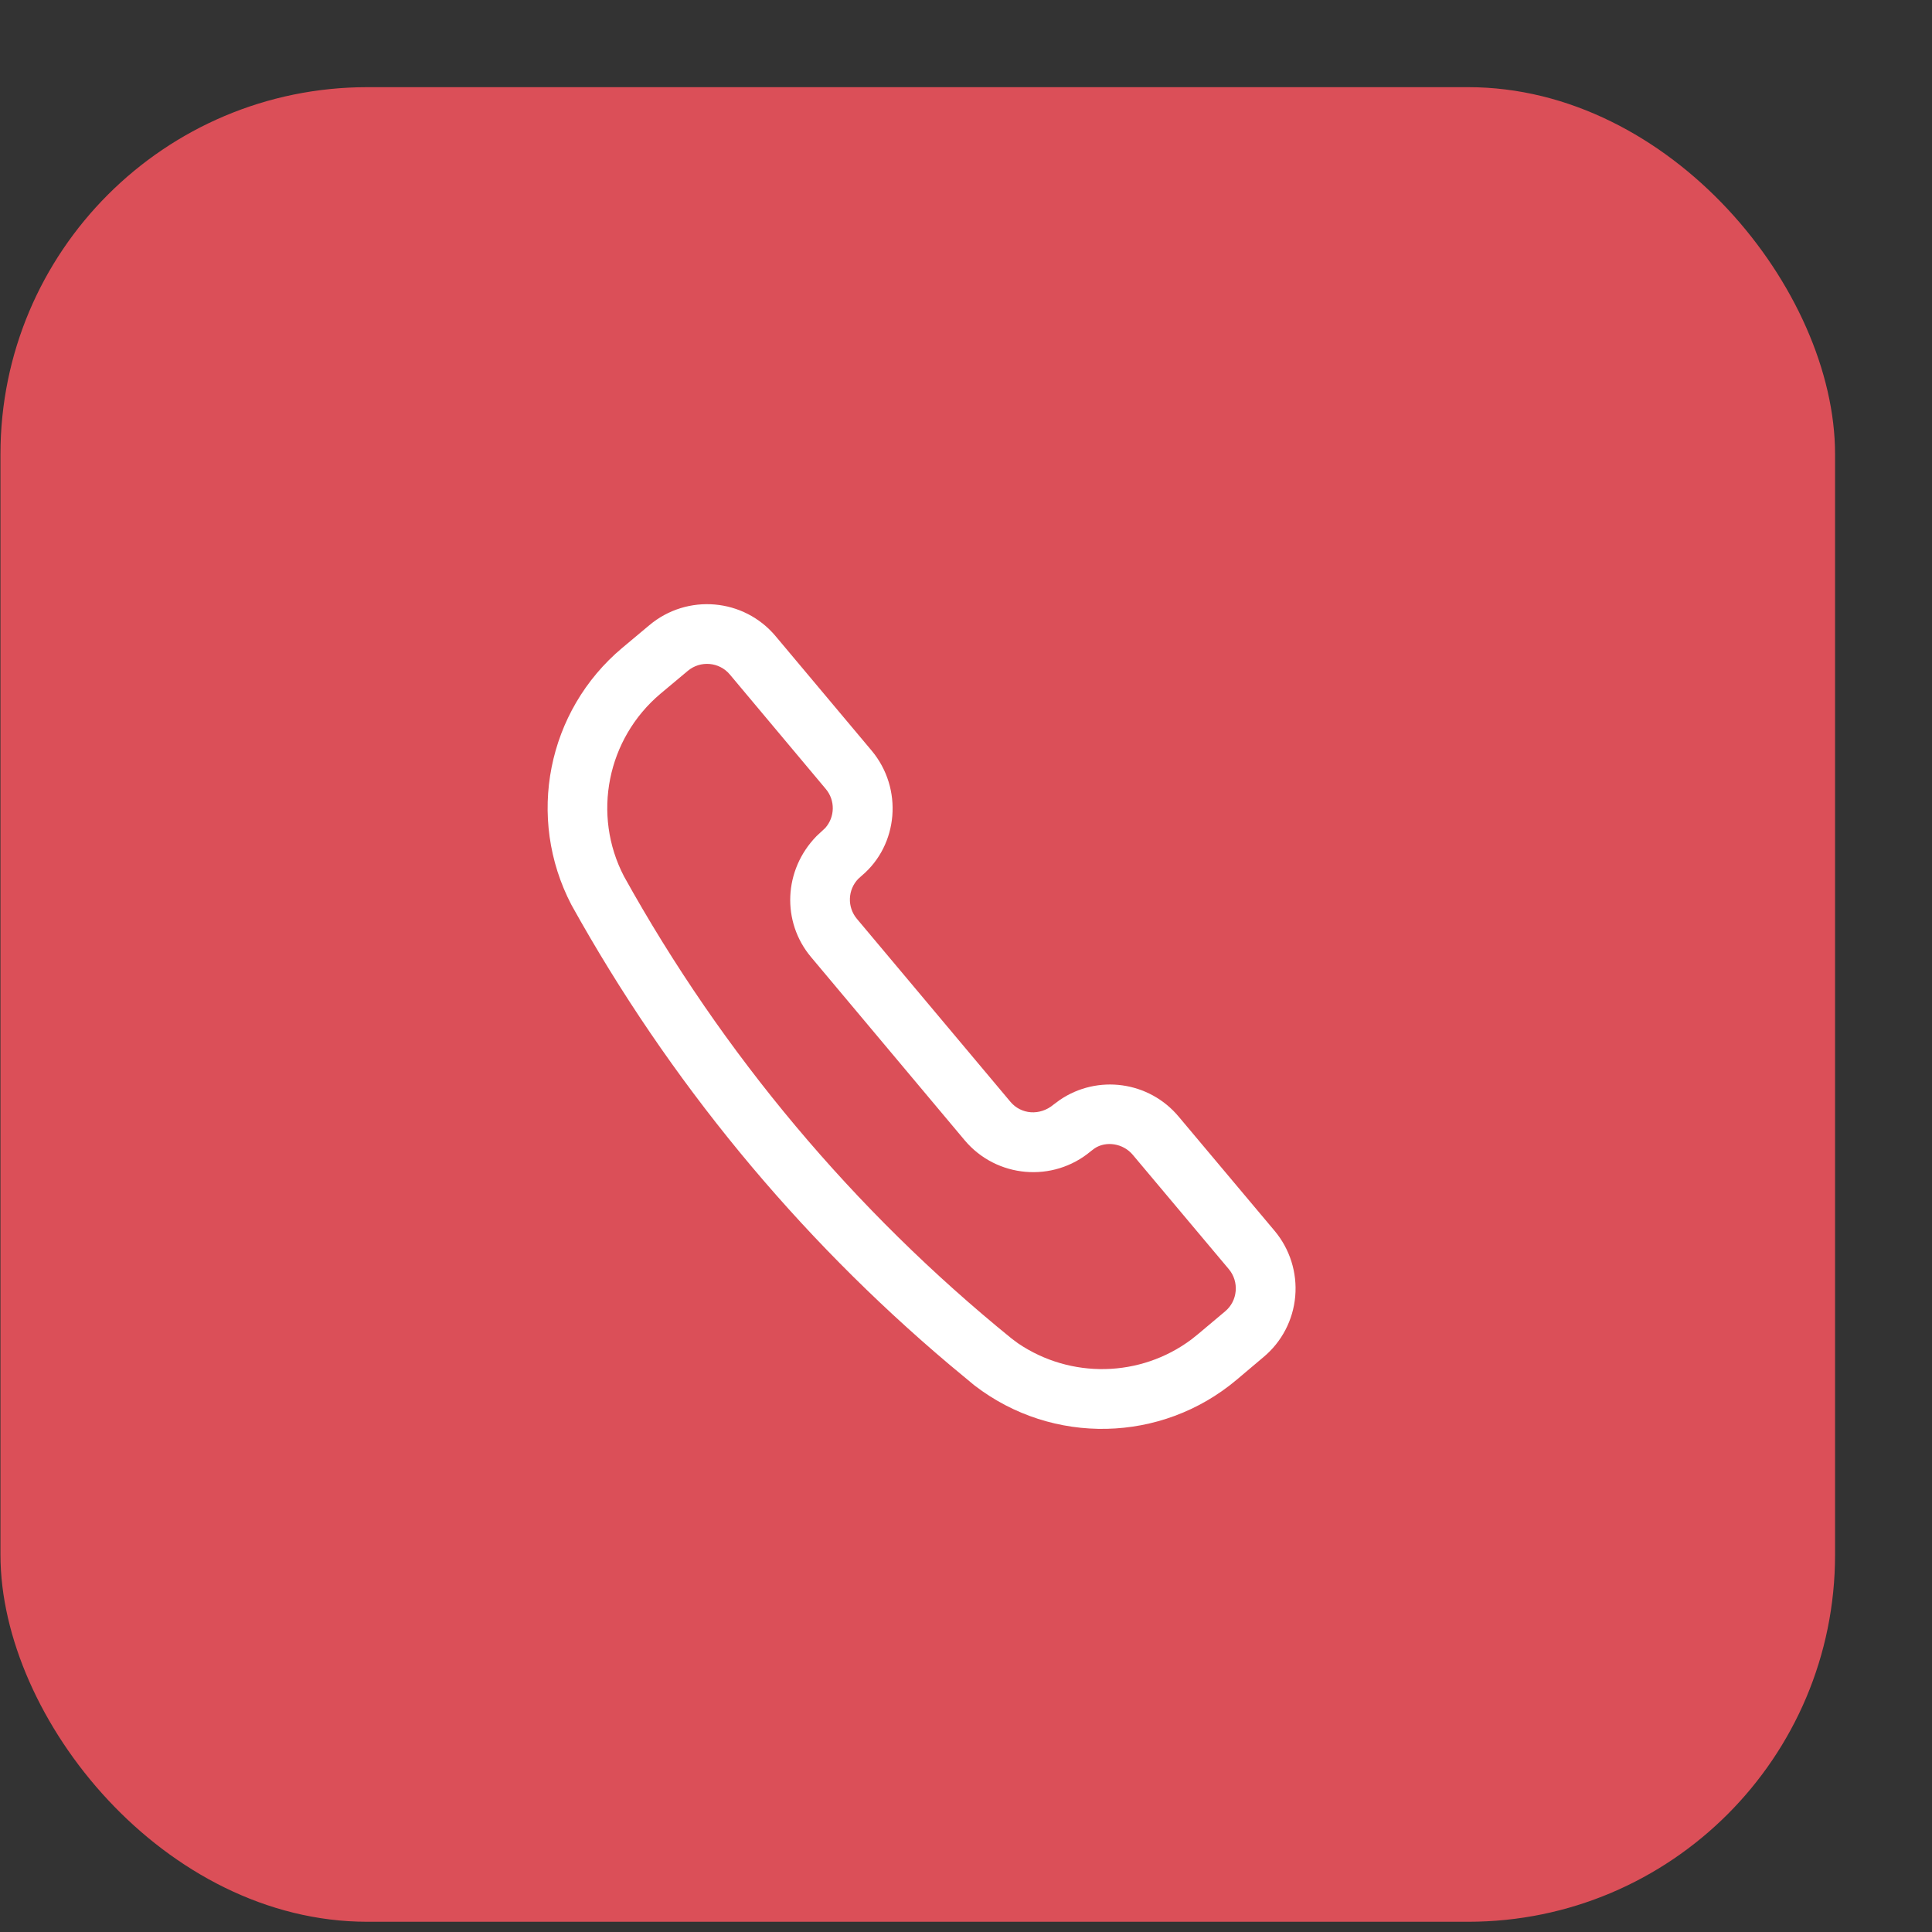
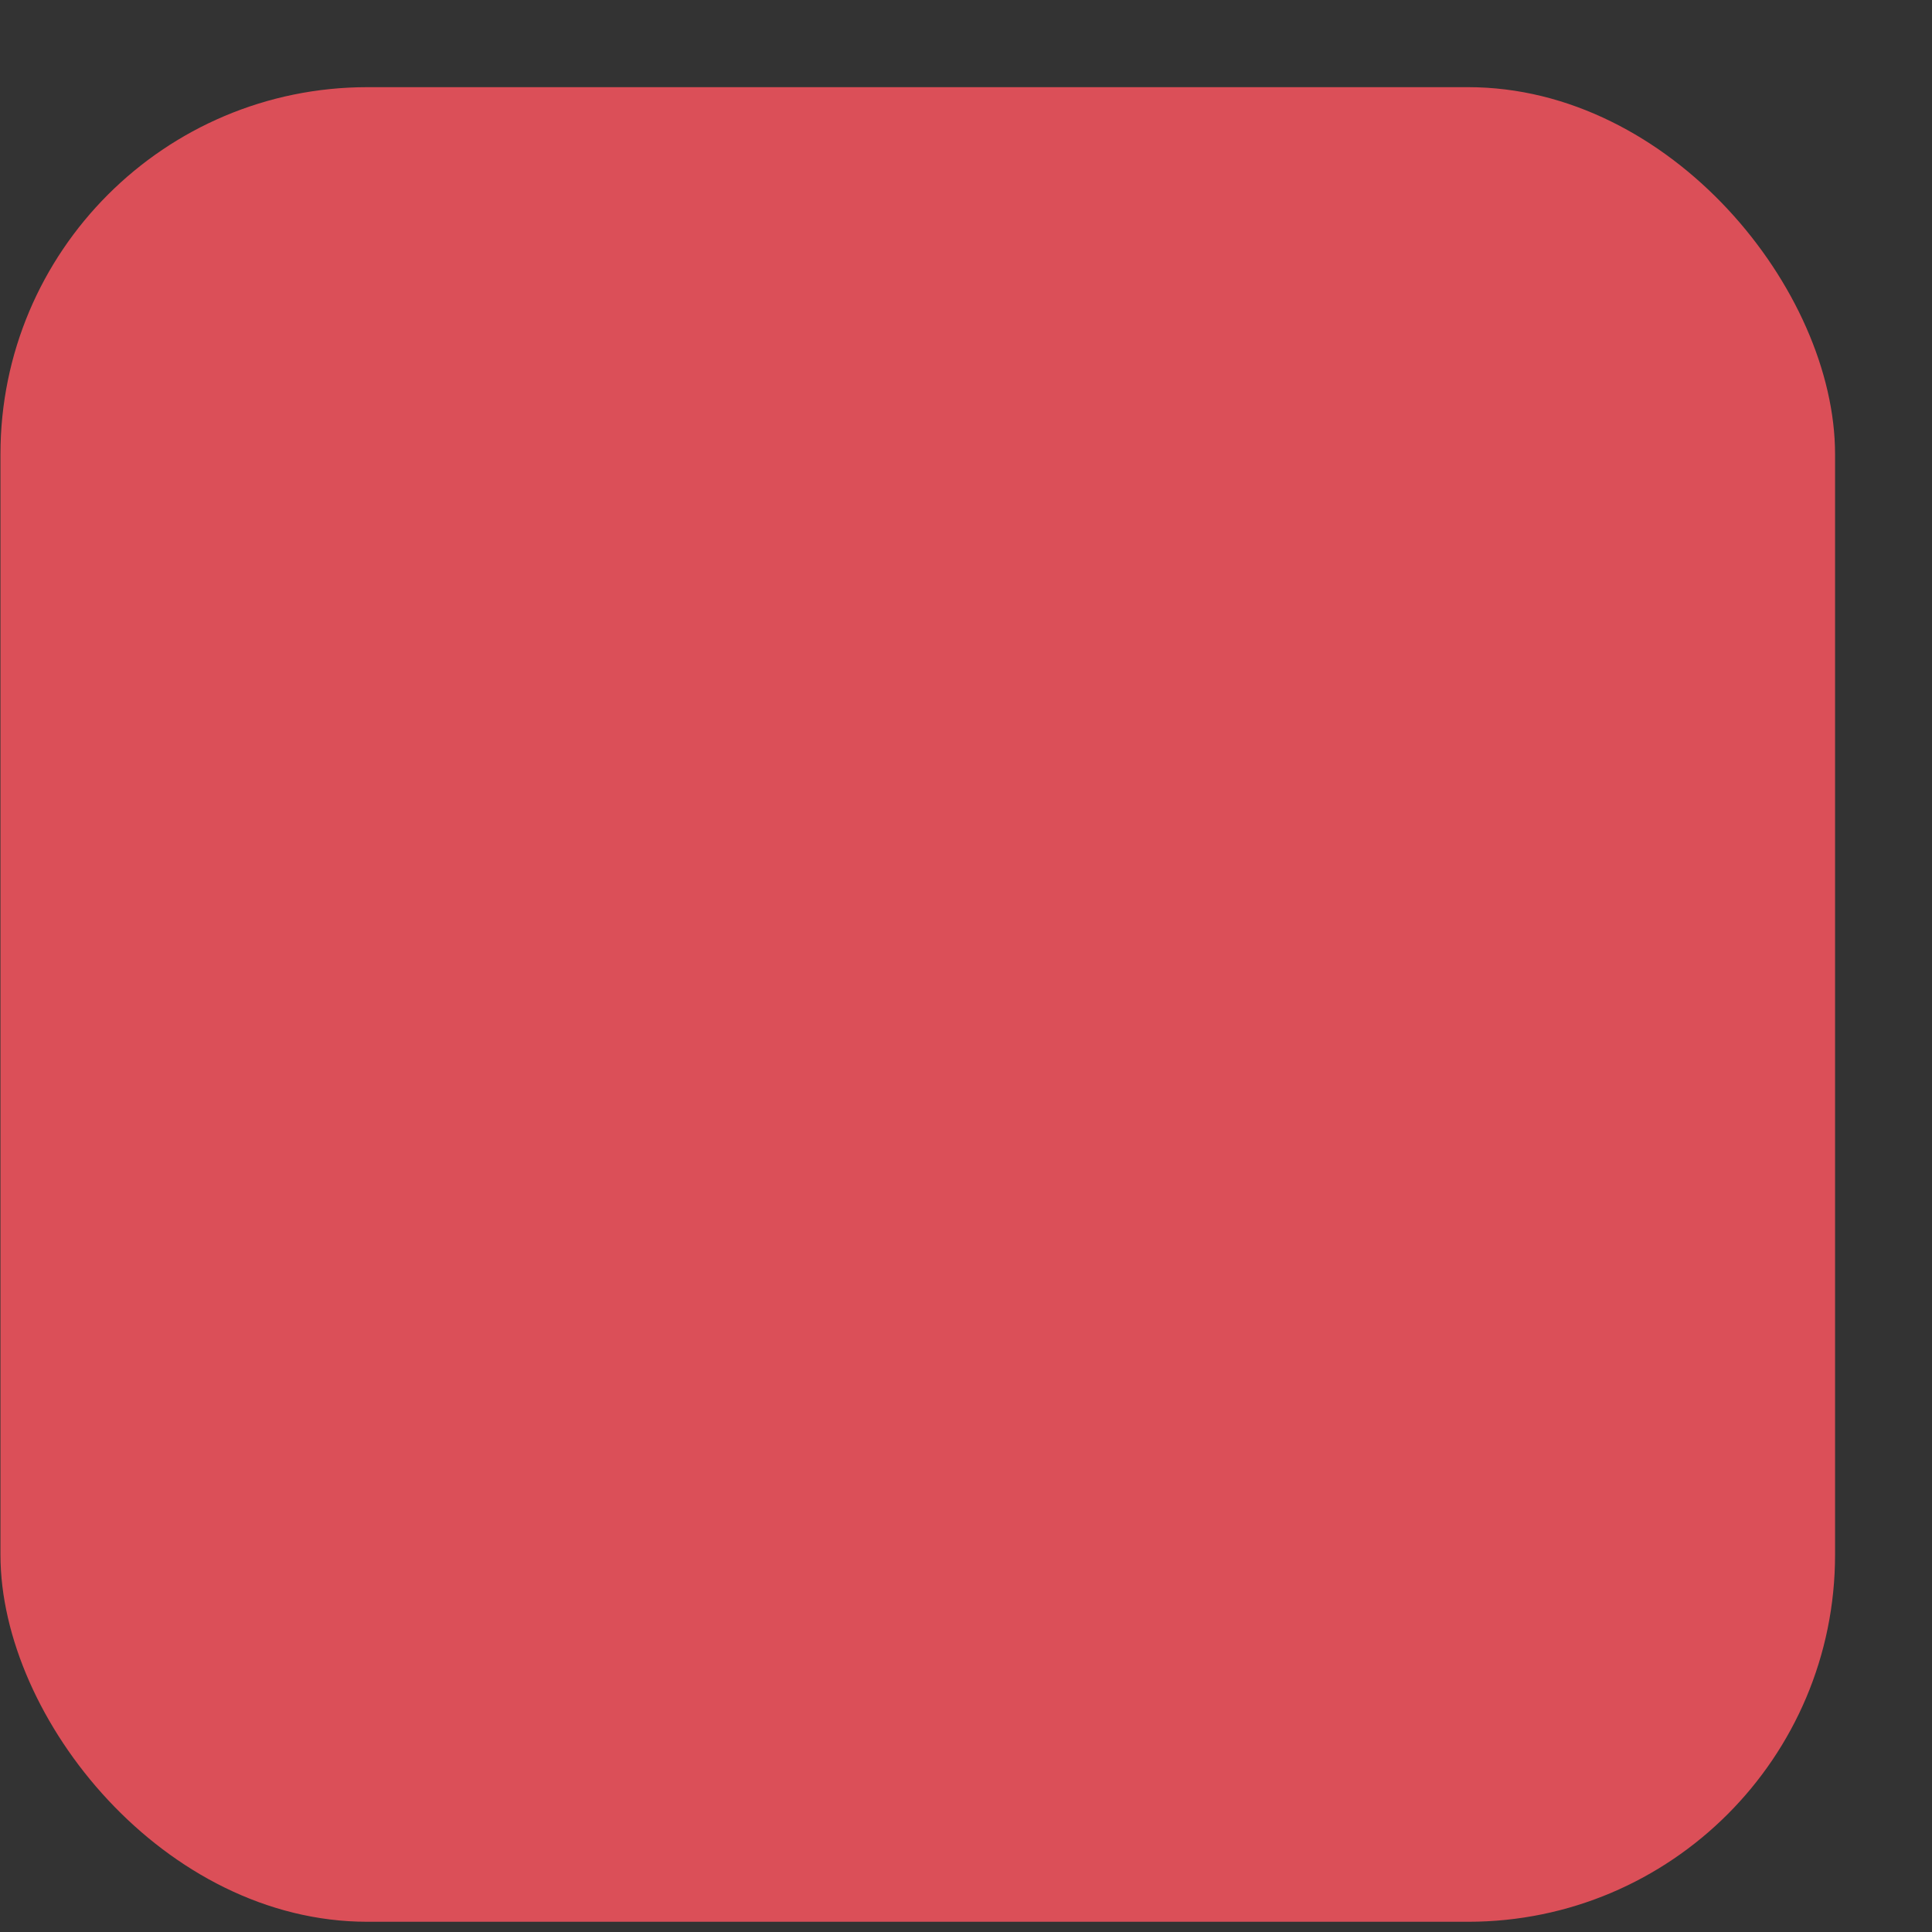
<svg xmlns="http://www.w3.org/2000/svg" width="17" height="17" viewBox="0 0 17 17" fill="none">
  <rect x="0" y="0" width="17" height="17" fill="#333333" stroke="none" />
  <rect x="0.004" y="0.767" width="16.143" height="16.143" rx="3.229" fill="#DB4F58" />
-   <path fill-rule="evenodd" clip-rule="evenodd" d="M8.569 12.186L8.356 12.009C7.012 10.875 5.885 9.506 5.028 7.962C4.628 7.195 4.814 6.256 5.475 5.701L5.714 5.501C6.048 5.221 6.545 5.264 6.825 5.598L7.669 6.604C7.949 6.938 7.905 7.435 7.582 7.706L7.552 7.733C7.459 7.829 7.453 7.981 7.54 8.085L8.891 9.695C8.984 9.806 9.15 9.821 9.271 9.719L9.325 9.679C9.658 9.452 10.111 9.514 10.371 9.825L11.216 10.831C11.35 10.991 11.415 11.198 11.397 11.406C11.379 11.614 11.279 11.807 11.118 11.941L10.88 12.142C10.22 12.697 9.262 12.718 8.578 12.193L8.569 12.186ZM5.813 6.103C5.341 6.5 5.208 7.17 5.491 7.712C6.357 9.273 7.515 10.653 8.9 11.777L8.959 11.821C9.422 12.134 10.034 12.121 10.482 11.787L10.542 11.739L10.78 11.539C10.834 11.494 10.867 11.43 10.873 11.36C10.879 11.291 10.858 11.222 10.813 11.168L9.968 10.162C9.882 10.059 9.731 10.038 9.631 10.105L9.598 10.13C9.265 10.409 8.768 10.366 8.488 10.033L7.137 8.422C6.876 8.112 6.894 7.655 7.185 7.357L7.262 7.285C7.347 7.189 7.351 7.043 7.266 6.942L6.422 5.935C6.329 5.824 6.163 5.81 6.052 5.903L5.813 6.103Z" fill="white" />
  <mask id="mask0_1564_80486" style="mask-type:alpha" maskUnits="userSpaceOnUse" x="4" y="5" width="8" height="8">
-     <path fill-rule="evenodd" clip-rule="evenodd" d="M8.569 12.186L8.356 12.009C7.012 10.875 5.885 9.506 5.028 7.962C4.628 7.195 4.814 6.256 5.475 5.701L5.714 5.501C6.048 5.221 6.545 5.264 6.825 5.598L7.669 6.604C7.949 6.938 7.905 7.435 7.582 7.706L7.552 7.733C7.459 7.829 7.453 7.981 7.54 8.085L8.891 9.695C8.984 9.806 9.15 9.821 9.271 9.719L9.325 9.679C9.658 9.452 10.111 9.514 10.371 9.825L11.216 10.831C11.35 10.991 11.415 11.198 11.397 11.406C11.379 11.614 11.279 11.807 11.118 11.941L10.88 12.142C10.22 12.697 9.262 12.718 8.578 12.193L8.569 12.186ZM5.813 6.103C5.341 6.5 5.208 7.17 5.491 7.712C6.357 9.273 7.515 10.653 8.9 11.777L8.959 11.821C9.422 12.134 10.034 12.121 10.482 11.787L10.542 11.739L10.78 11.539C10.834 11.494 10.867 11.43 10.873 11.36C10.879 11.291 10.858 11.222 10.813 11.168L9.968 10.162C9.882 10.059 9.731 10.038 9.631 10.105L9.598 10.13C9.265 10.409 8.768 10.366 8.488 10.033L7.137 8.422C6.876 8.112 6.894 7.655 7.185 7.357L7.262 7.285C7.347 7.189 7.351 7.043 7.266 6.942L6.422 5.935C6.329 5.824 6.163 5.81 6.052 5.903L5.813 6.103Z" fill="white" />
-   </mask>
+     </mask>
  <g mask="url(#mask0_1564_80486)">
</g>
</svg>